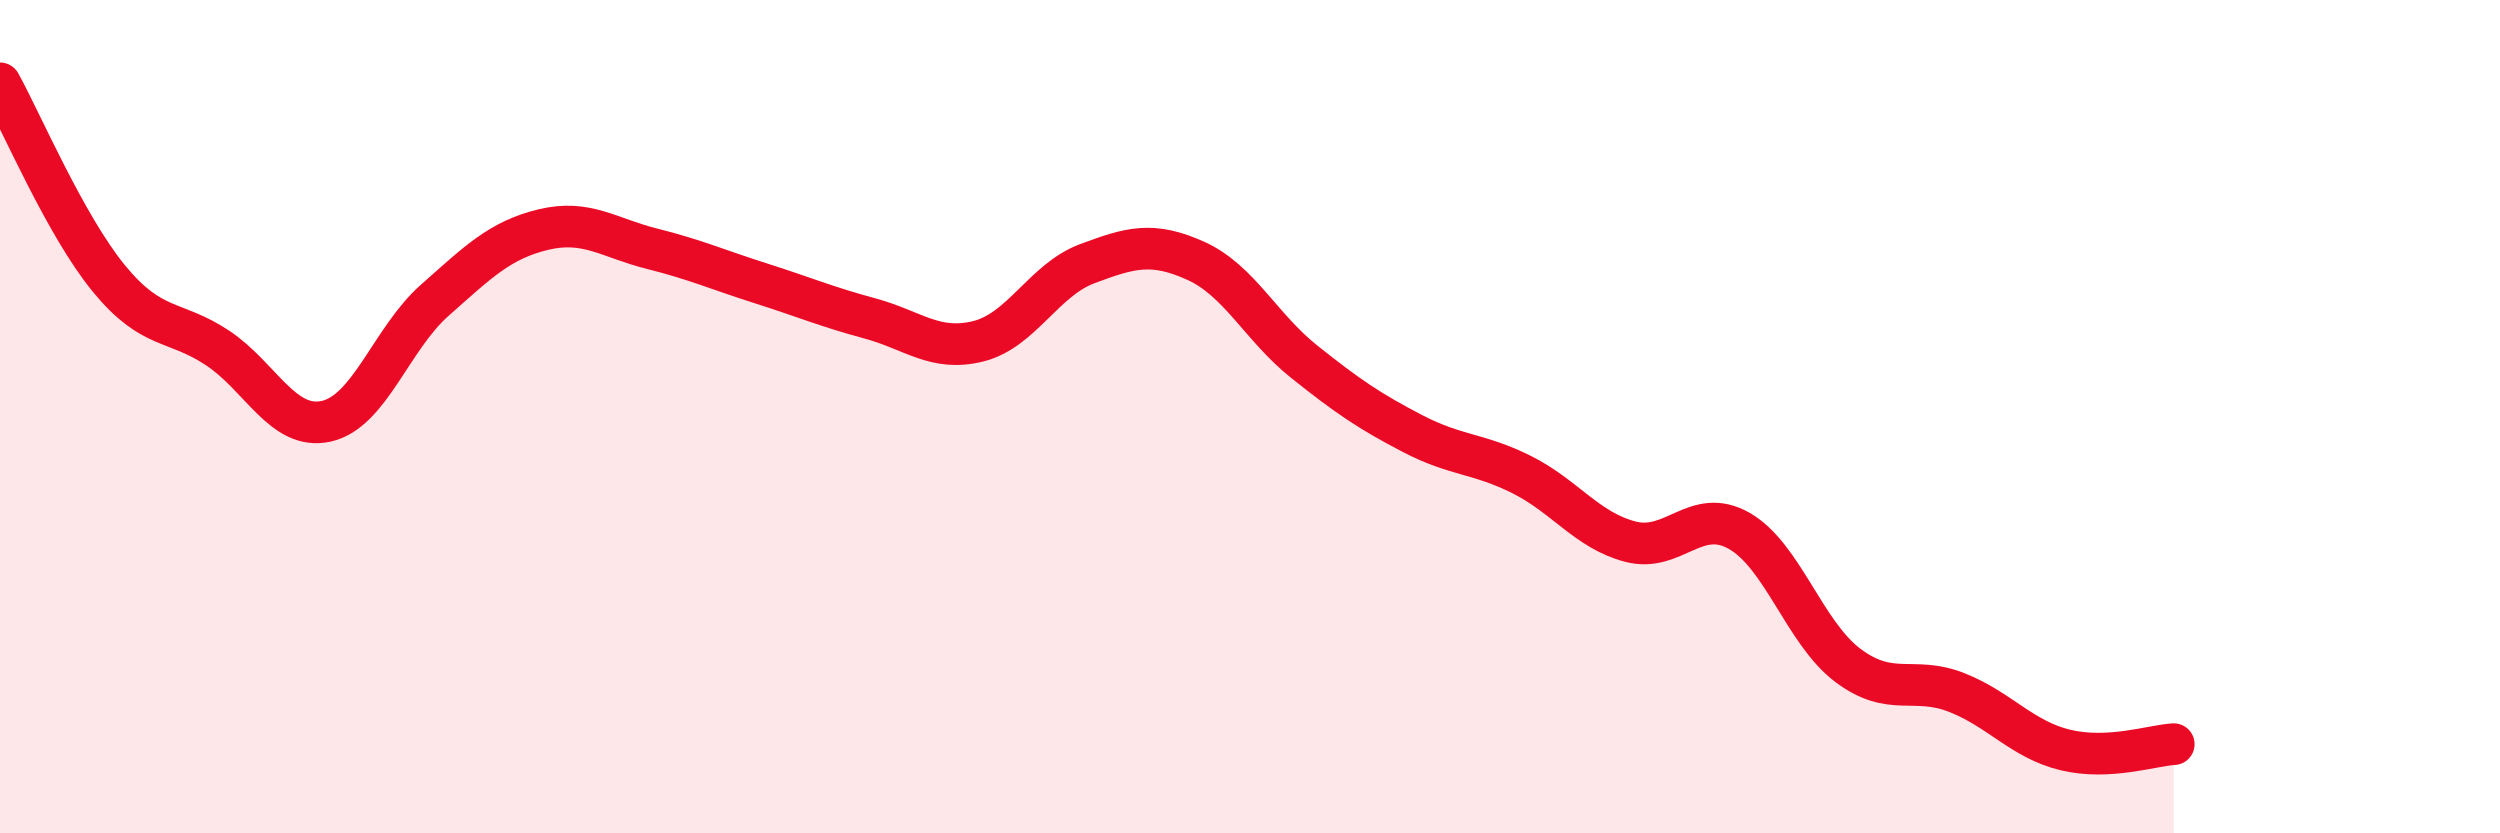
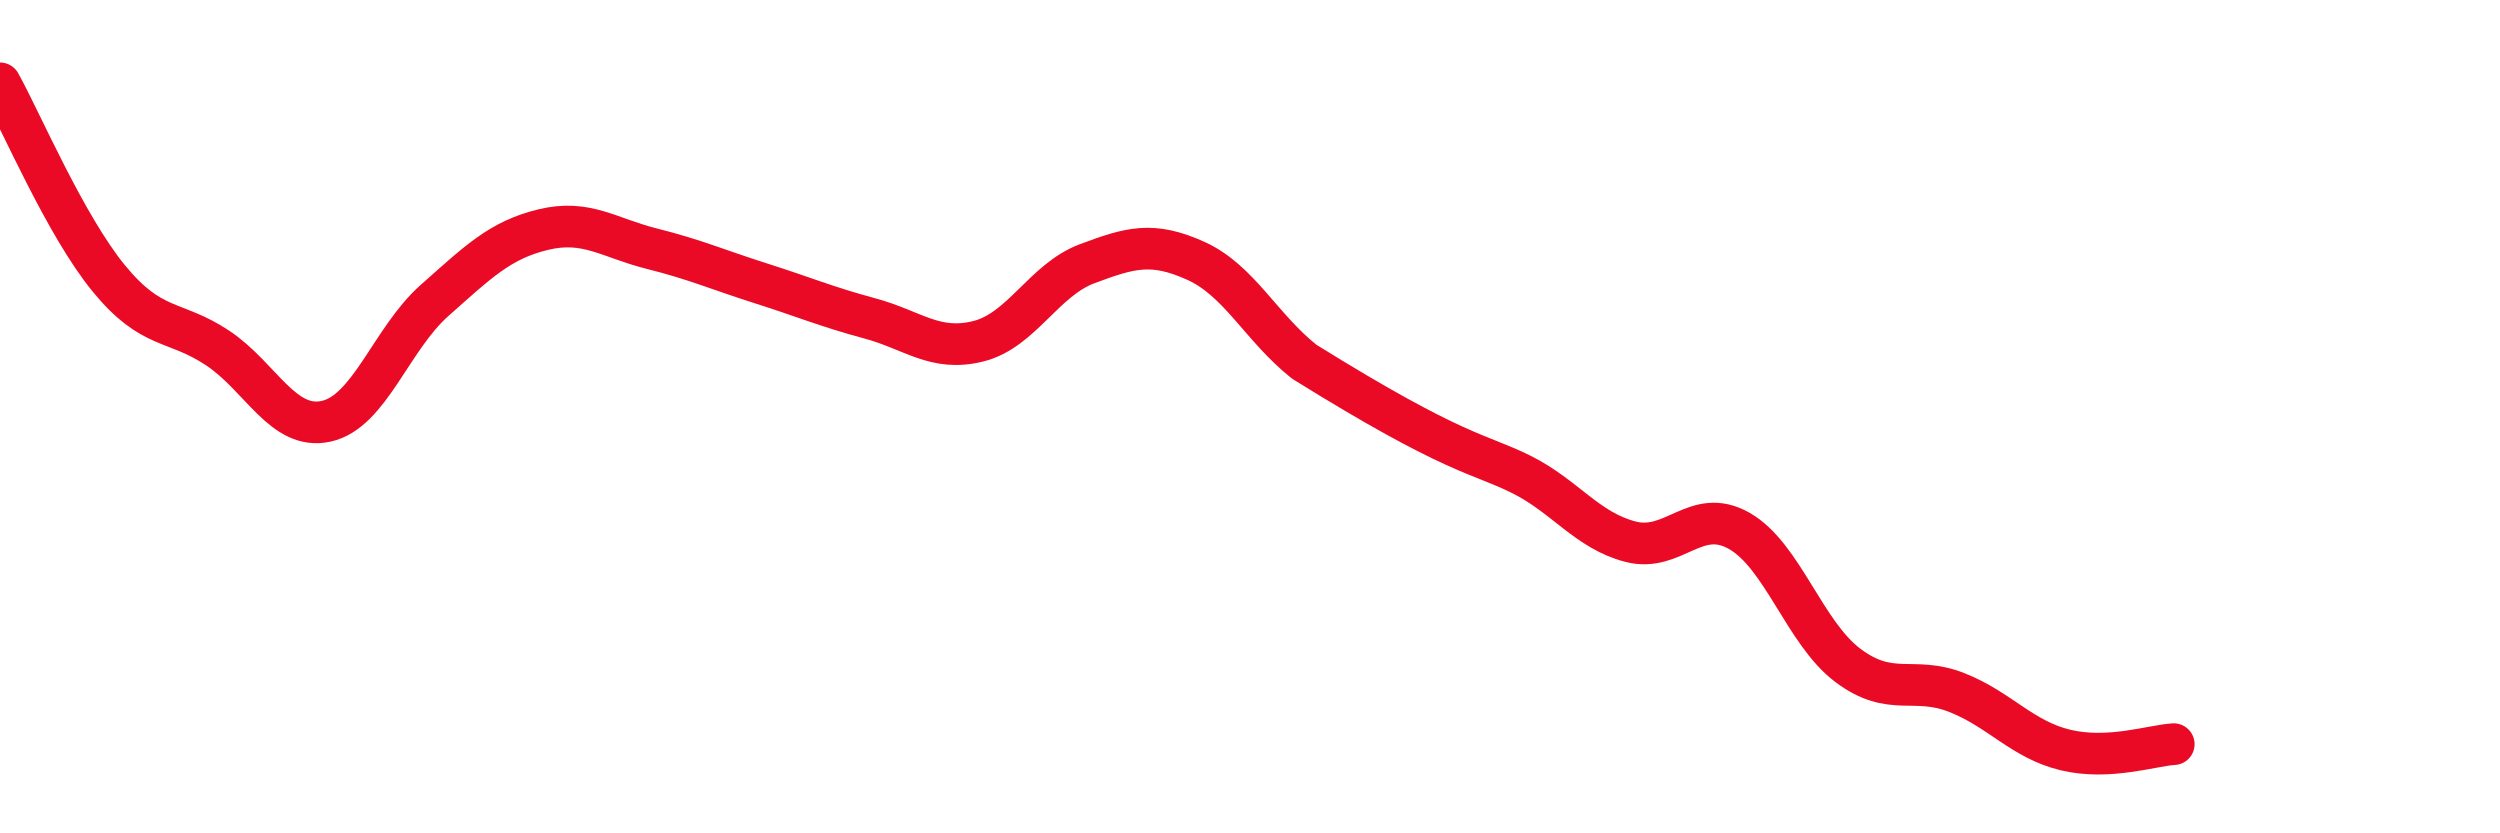
<svg xmlns="http://www.w3.org/2000/svg" width="60" height="20" viewBox="0 0 60 20">
-   <path d="M 0,2 C 0.52,2.94 1.57,5.41 2.61,6.68 C 3.65,7.95 4.18,7.66 5.22,8.35 C 6.26,9.04 6.79,10.34 7.83,10.11 C 8.87,9.88 9.39,8.13 10.43,7.21 C 11.47,6.29 12,5.76 13.04,5.51 C 14.08,5.26 14.61,5.71 15.65,5.97 C 16.69,6.23 17.22,6.47 18.26,6.8 C 19.3,7.13 19.83,7.36 20.87,7.64 C 21.91,7.92 22.44,8.45 23.48,8.19 C 24.52,7.93 25.05,6.72 26.09,6.33 C 27.13,5.94 27.66,5.79 28.7,6.26 C 29.74,6.73 30.26,7.85 31.3,8.68 C 32.34,9.51 32.87,9.87 33.91,10.41 C 34.95,10.95 35.48,10.87 36.52,11.39 C 37.56,11.91 38.09,12.73 39.13,13 C 40.17,13.27 40.7,12.15 41.74,12.74 C 42.78,13.33 43.31,15.19 44.35,15.97 C 45.39,16.75 45.92,16.21 46.96,16.62 C 48,17.03 48.53,17.75 49.57,18 C 50.61,18.25 51.65,17.89 52.17,17.86L52.17 20L0 20Z" fill="#EB0A25" opacity="0.1" stroke-linecap="round" stroke-linejoin="round" />
-   <path d="M 0,2 C 0.52,2.94 1.57,5.41 2.61,6.68 C 3.65,7.95 4.18,7.66 5.22,8.35 C 6.26,9.04 6.79,10.34 7.83,10.11 C 8.87,9.88 9.39,8.13 10.43,7.21 C 11.47,6.29 12,5.76 13.04,5.51 C 14.08,5.26 14.61,5.71 15.65,5.97 C 16.69,6.23 17.22,6.47 18.26,6.8 C 19.3,7.13 19.83,7.36 20.87,7.64 C 21.91,7.92 22.44,8.45 23.48,8.19 C 24.52,7.93 25.05,6.72 26.09,6.33 C 27.13,5.94 27.66,5.79 28.7,6.26 C 29.74,6.73 30.26,7.85 31.3,8.68 C 32.34,9.51 32.87,9.87 33.91,10.41 C 34.95,10.95 35.48,10.87 36.52,11.39 C 37.56,11.91 38.09,12.73 39.13,13 C 40.17,13.27 40.7,12.15 41.74,12.74 C 42.78,13.33 43.31,15.19 44.35,15.97 C 45.39,16.75 45.92,16.21 46.96,16.62 C 48,17.03 48.53,17.75 49.57,18 C 50.61,18.25 51.65,17.89 52.17,17.86" stroke="#EB0A25" stroke-width="1" fill="none" stroke-linecap="round" stroke-linejoin="round" />
+   <path d="M 0,2 C 0.52,2.94 1.57,5.41 2.61,6.68 C 3.65,7.95 4.18,7.66 5.22,8.35 C 6.26,9.04 6.79,10.34 7.83,10.11 C 8.87,9.88 9.39,8.13 10.43,7.21 C 11.47,6.29 12,5.76 13.04,5.51 C 14.08,5.26 14.61,5.71 15.65,5.97 C 16.69,6.23 17.22,6.47 18.26,6.8 C 19.3,7.13 19.83,7.36 20.87,7.64 C 21.91,7.92 22.44,8.45 23.48,8.19 C 24.52,7.93 25.05,6.72 26.09,6.33 C 27.13,5.94 27.66,5.79 28.7,6.26 C 29.74,6.73 30.26,7.85 31.3,8.68 C 34.95,10.95 35.48,10.87 36.52,11.39 C 37.56,11.91 38.09,12.73 39.13,13 C 40.17,13.27 40.7,12.15 41.74,12.74 C 42.78,13.33 43.31,15.19 44.35,15.97 C 45.39,16.75 45.92,16.21 46.96,16.62 C 48,17.03 48.53,17.75 49.57,18 C 50.61,18.25 51.65,17.89 52.17,17.86" stroke="#EB0A25" stroke-width="1" fill="none" stroke-linecap="round" stroke-linejoin="round" />
</svg>